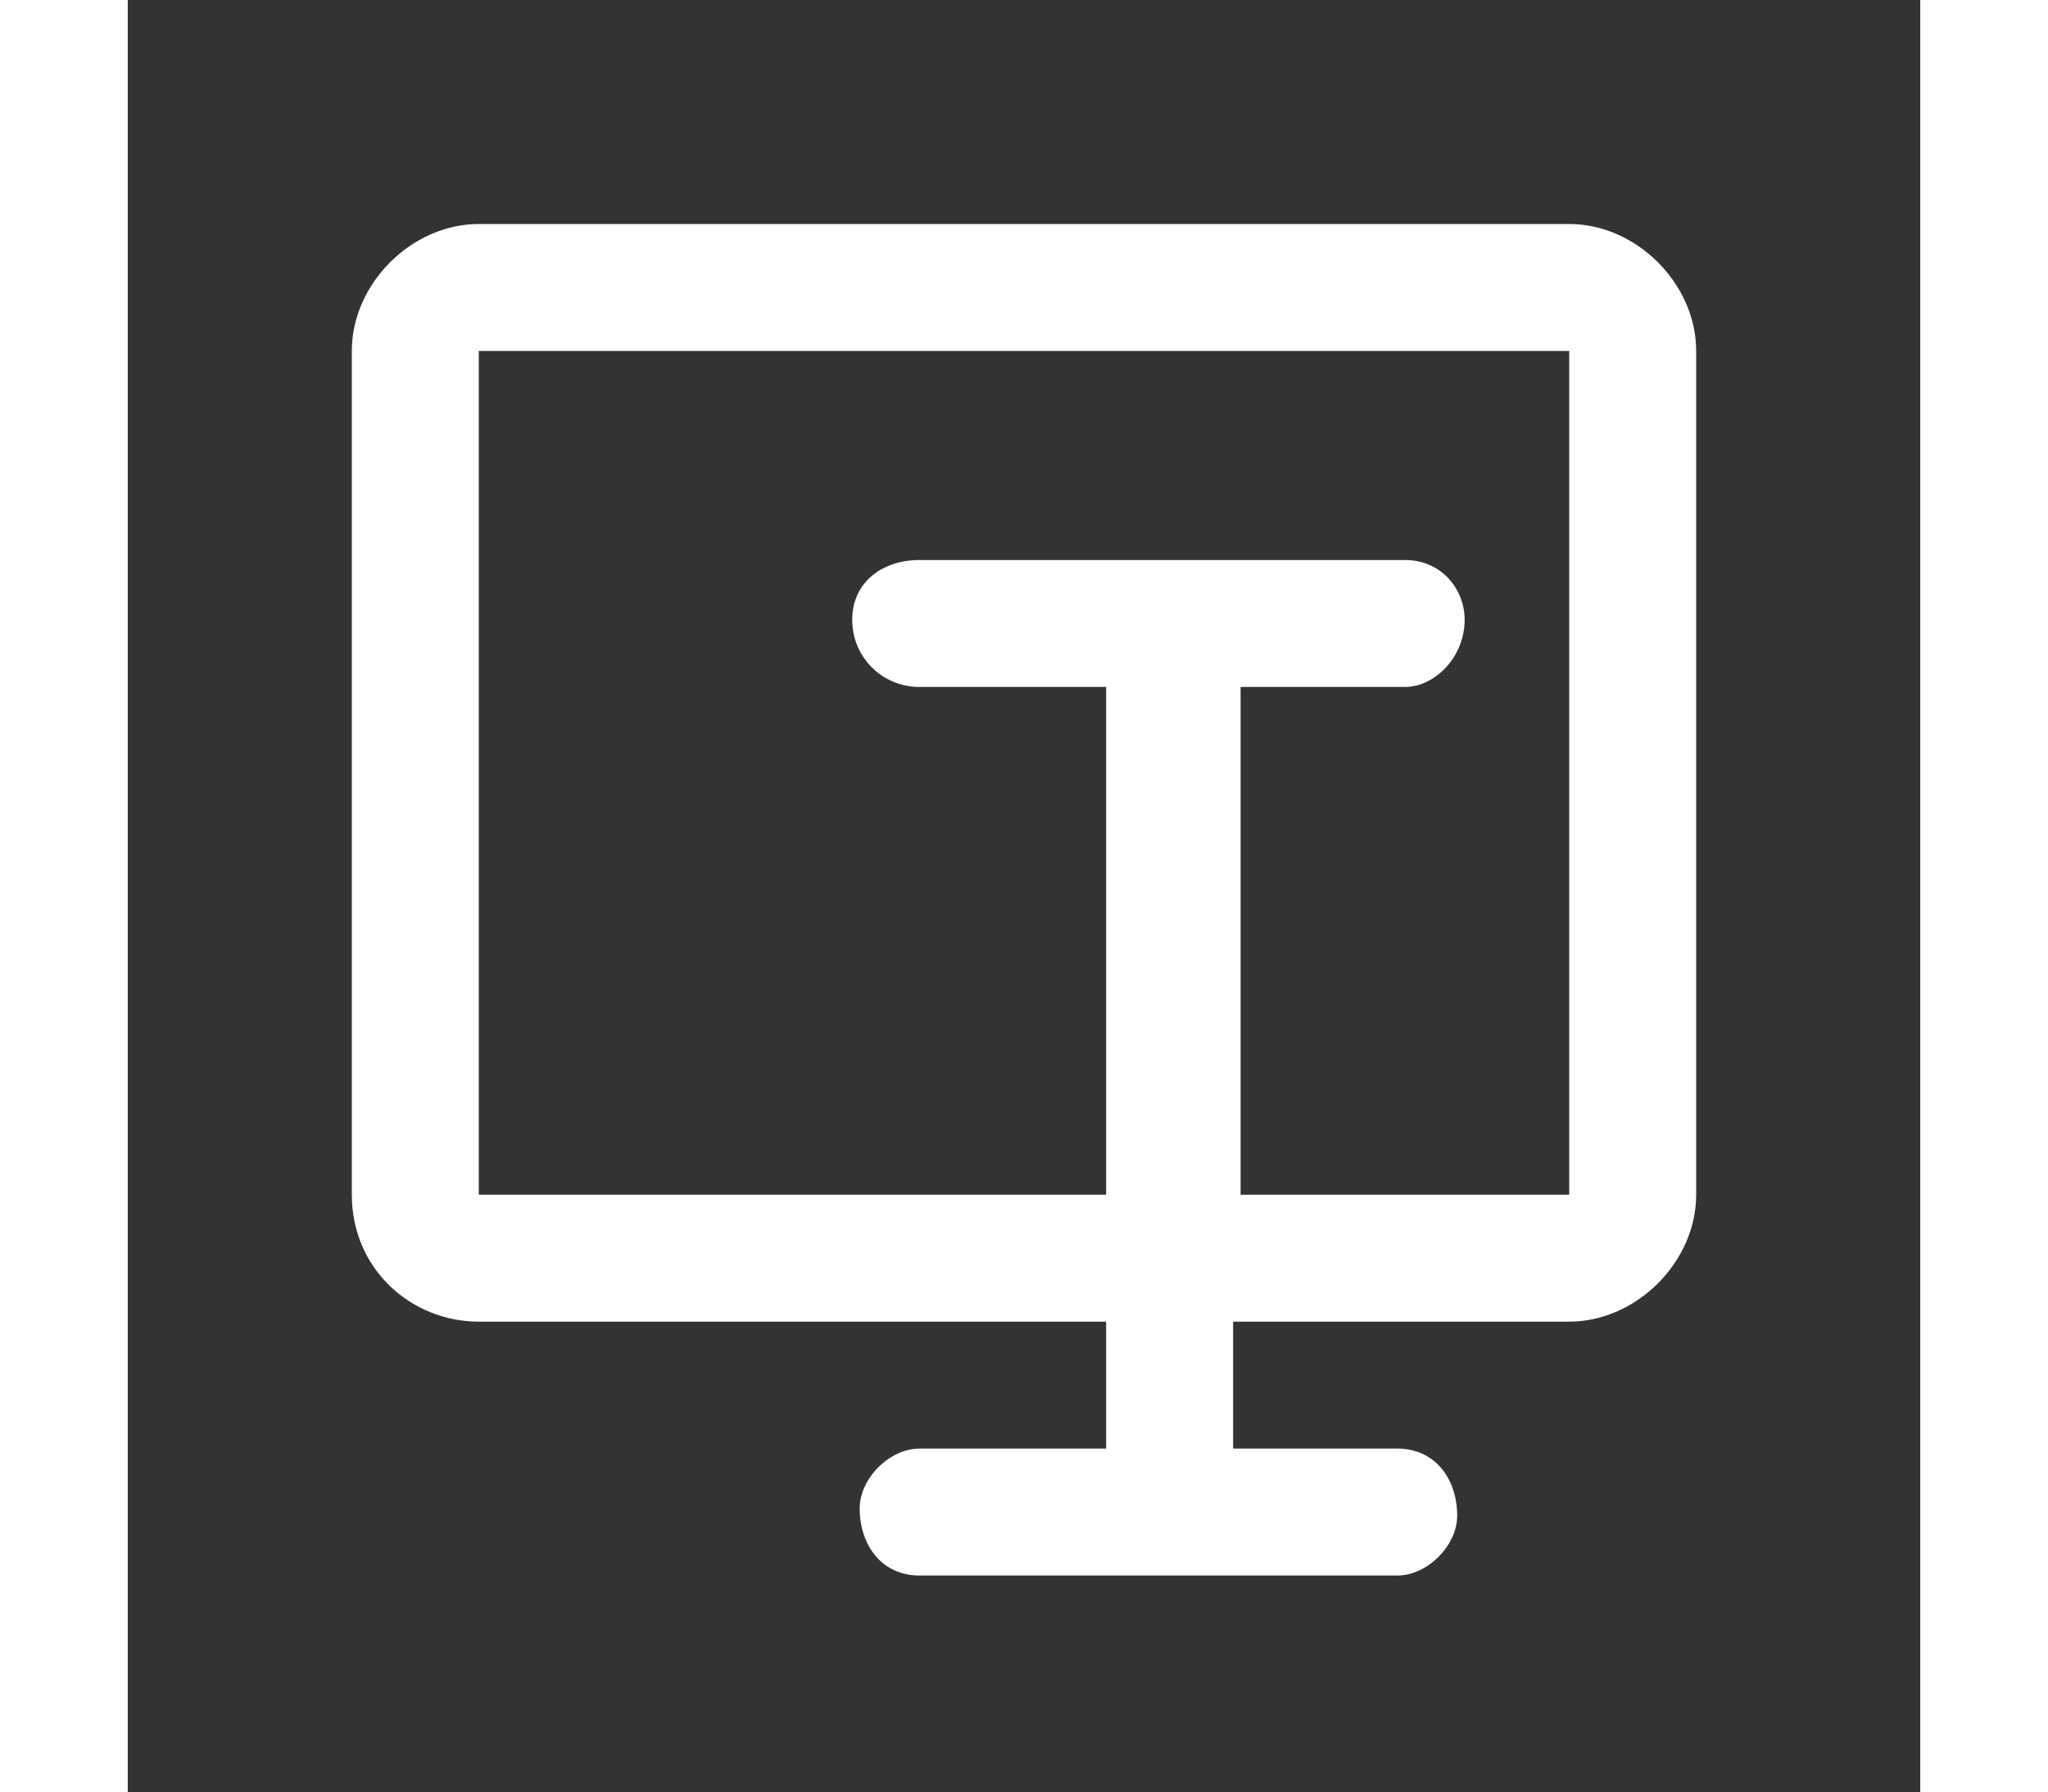
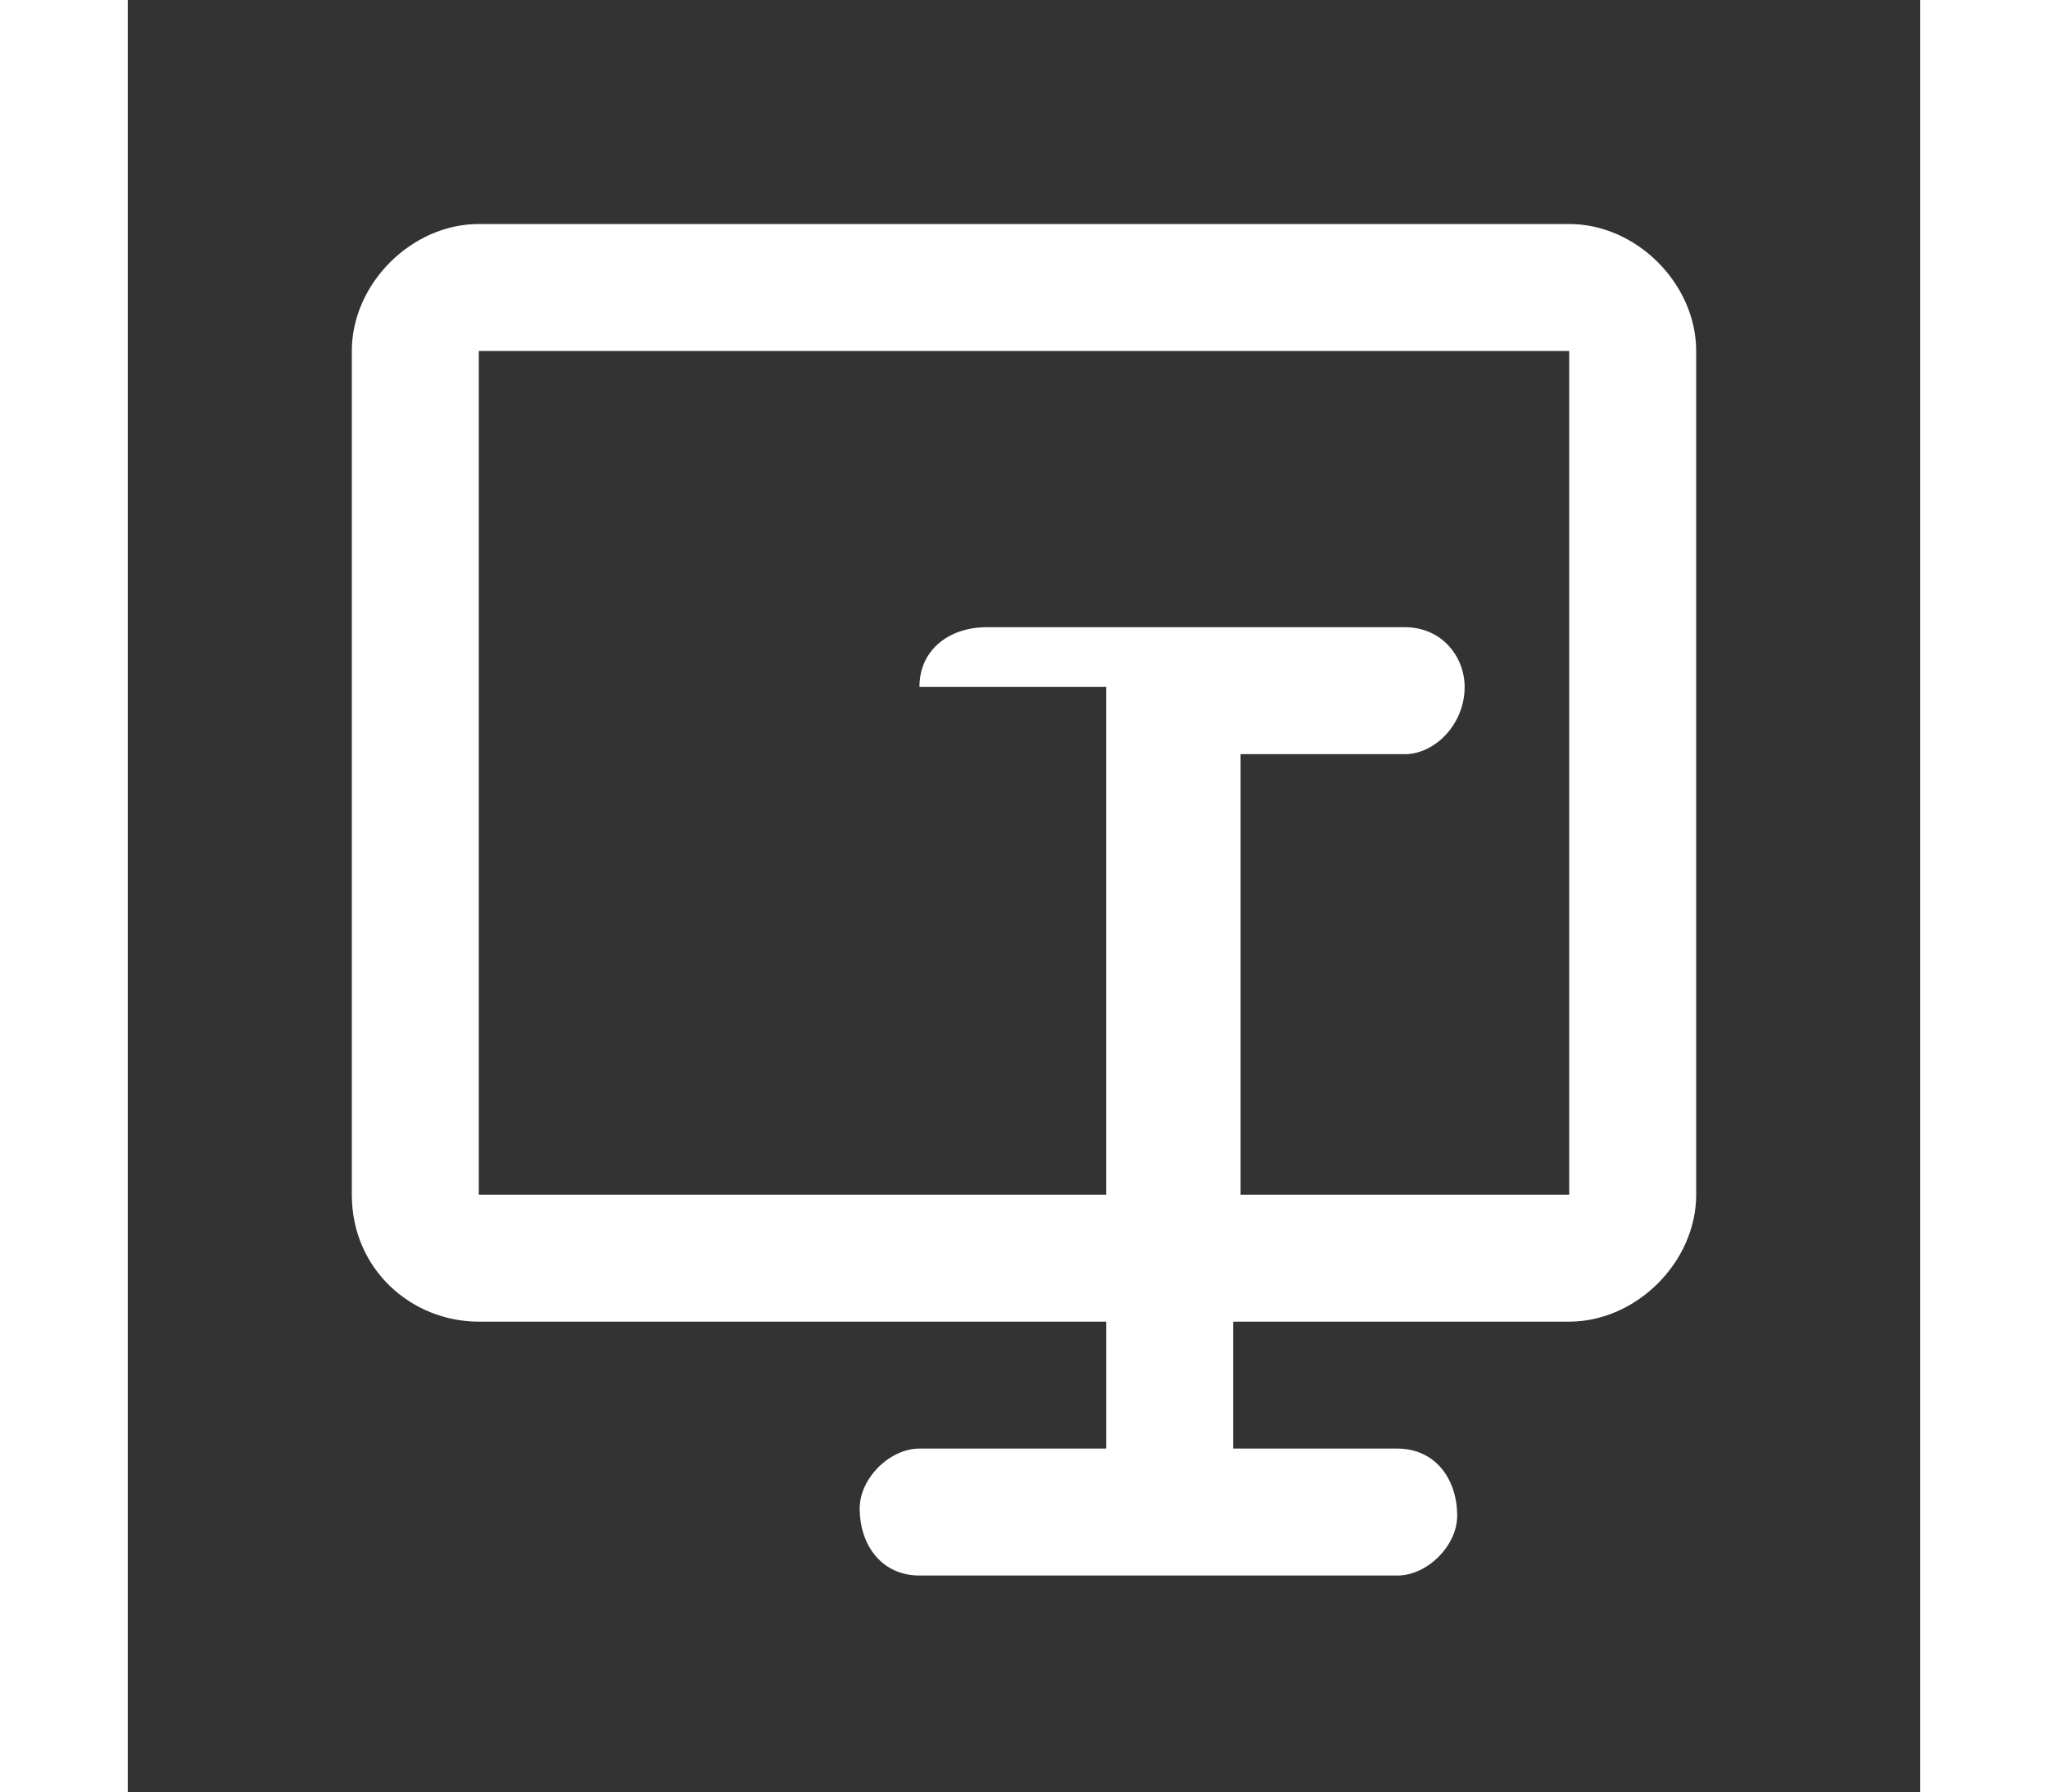
<svg xmlns="http://www.w3.org/2000/svg" version="1.1" id="katman_1" x="0px" y="0px" viewBox="0 0 24 24" style="enable-background:new 0 0 24 24;" xml:space="preserve" width="20.566" height="18">
  <rect x="0" y="0" width="24" height="24" fill="#333333" stroke="none" />
  <style type="text/css">
	.st0{fill:#FFFFFF;}
</style>
-   <path class="st0" d="M10.6,21.1c-0.5,0-0.8-0.4-0.8-0.9c0-0.4,0.4-0.8,0.8-0.8h2.5v-1.7H4.7C3.8,17.7,3,17,3,16V4.7  C3,3.8,3.8,3,4.7,3h14.6C20.2,3,21,3.8,21,4.7c0,0,0,0,0,0V16c0,0.9-0.8,1.7-1.7,1.7h-4.5v1.7h2.2c0.5,0,0.8,0.4,0.8,0.9  c0,0.4-0.4,0.8-0.8,0.8H10.6z M19.3,16V4.7H4.7V16h8.4V9.2h-2.5c-0.5,0-0.9-0.4-0.9-0.9c0-0.5,0.4-0.8,0.9-0.8l0,0h3.3H14  c0,0,0.1,0,0.1,0h3c0.5,0,0.8,0.4,0.8,0.8c0,0.5-0.4,0.9-0.8,0.9h-2.2V16H19.3z" />
+   <path class="st0" d="M10.6,21.1c-0.5,0-0.8-0.4-0.8-0.9c0-0.4,0.4-0.8,0.8-0.8h2.5v-1.7H4.7C3.8,17.7,3,17,3,16V4.7  C3,3.8,3.8,3,4.7,3h14.6C20.2,3,21,3.8,21,4.7c0,0,0,0,0,0V16c0,0.9-0.8,1.7-1.7,1.7h-4.5v1.7h2.2c0.5,0,0.8,0.4,0.8,0.9  c0,0.4-0.4,0.8-0.8,0.8H10.6z M19.3,16V4.7H4.7V16h8.4V9.2h-2.5c0-0.5,0.4-0.8,0.9-0.8l0,0h3.3H14  c0,0,0.1,0,0.1,0h3c0.5,0,0.8,0.4,0.8,0.8c0,0.5-0.4,0.9-0.8,0.9h-2.2V16H19.3z" />
</svg>